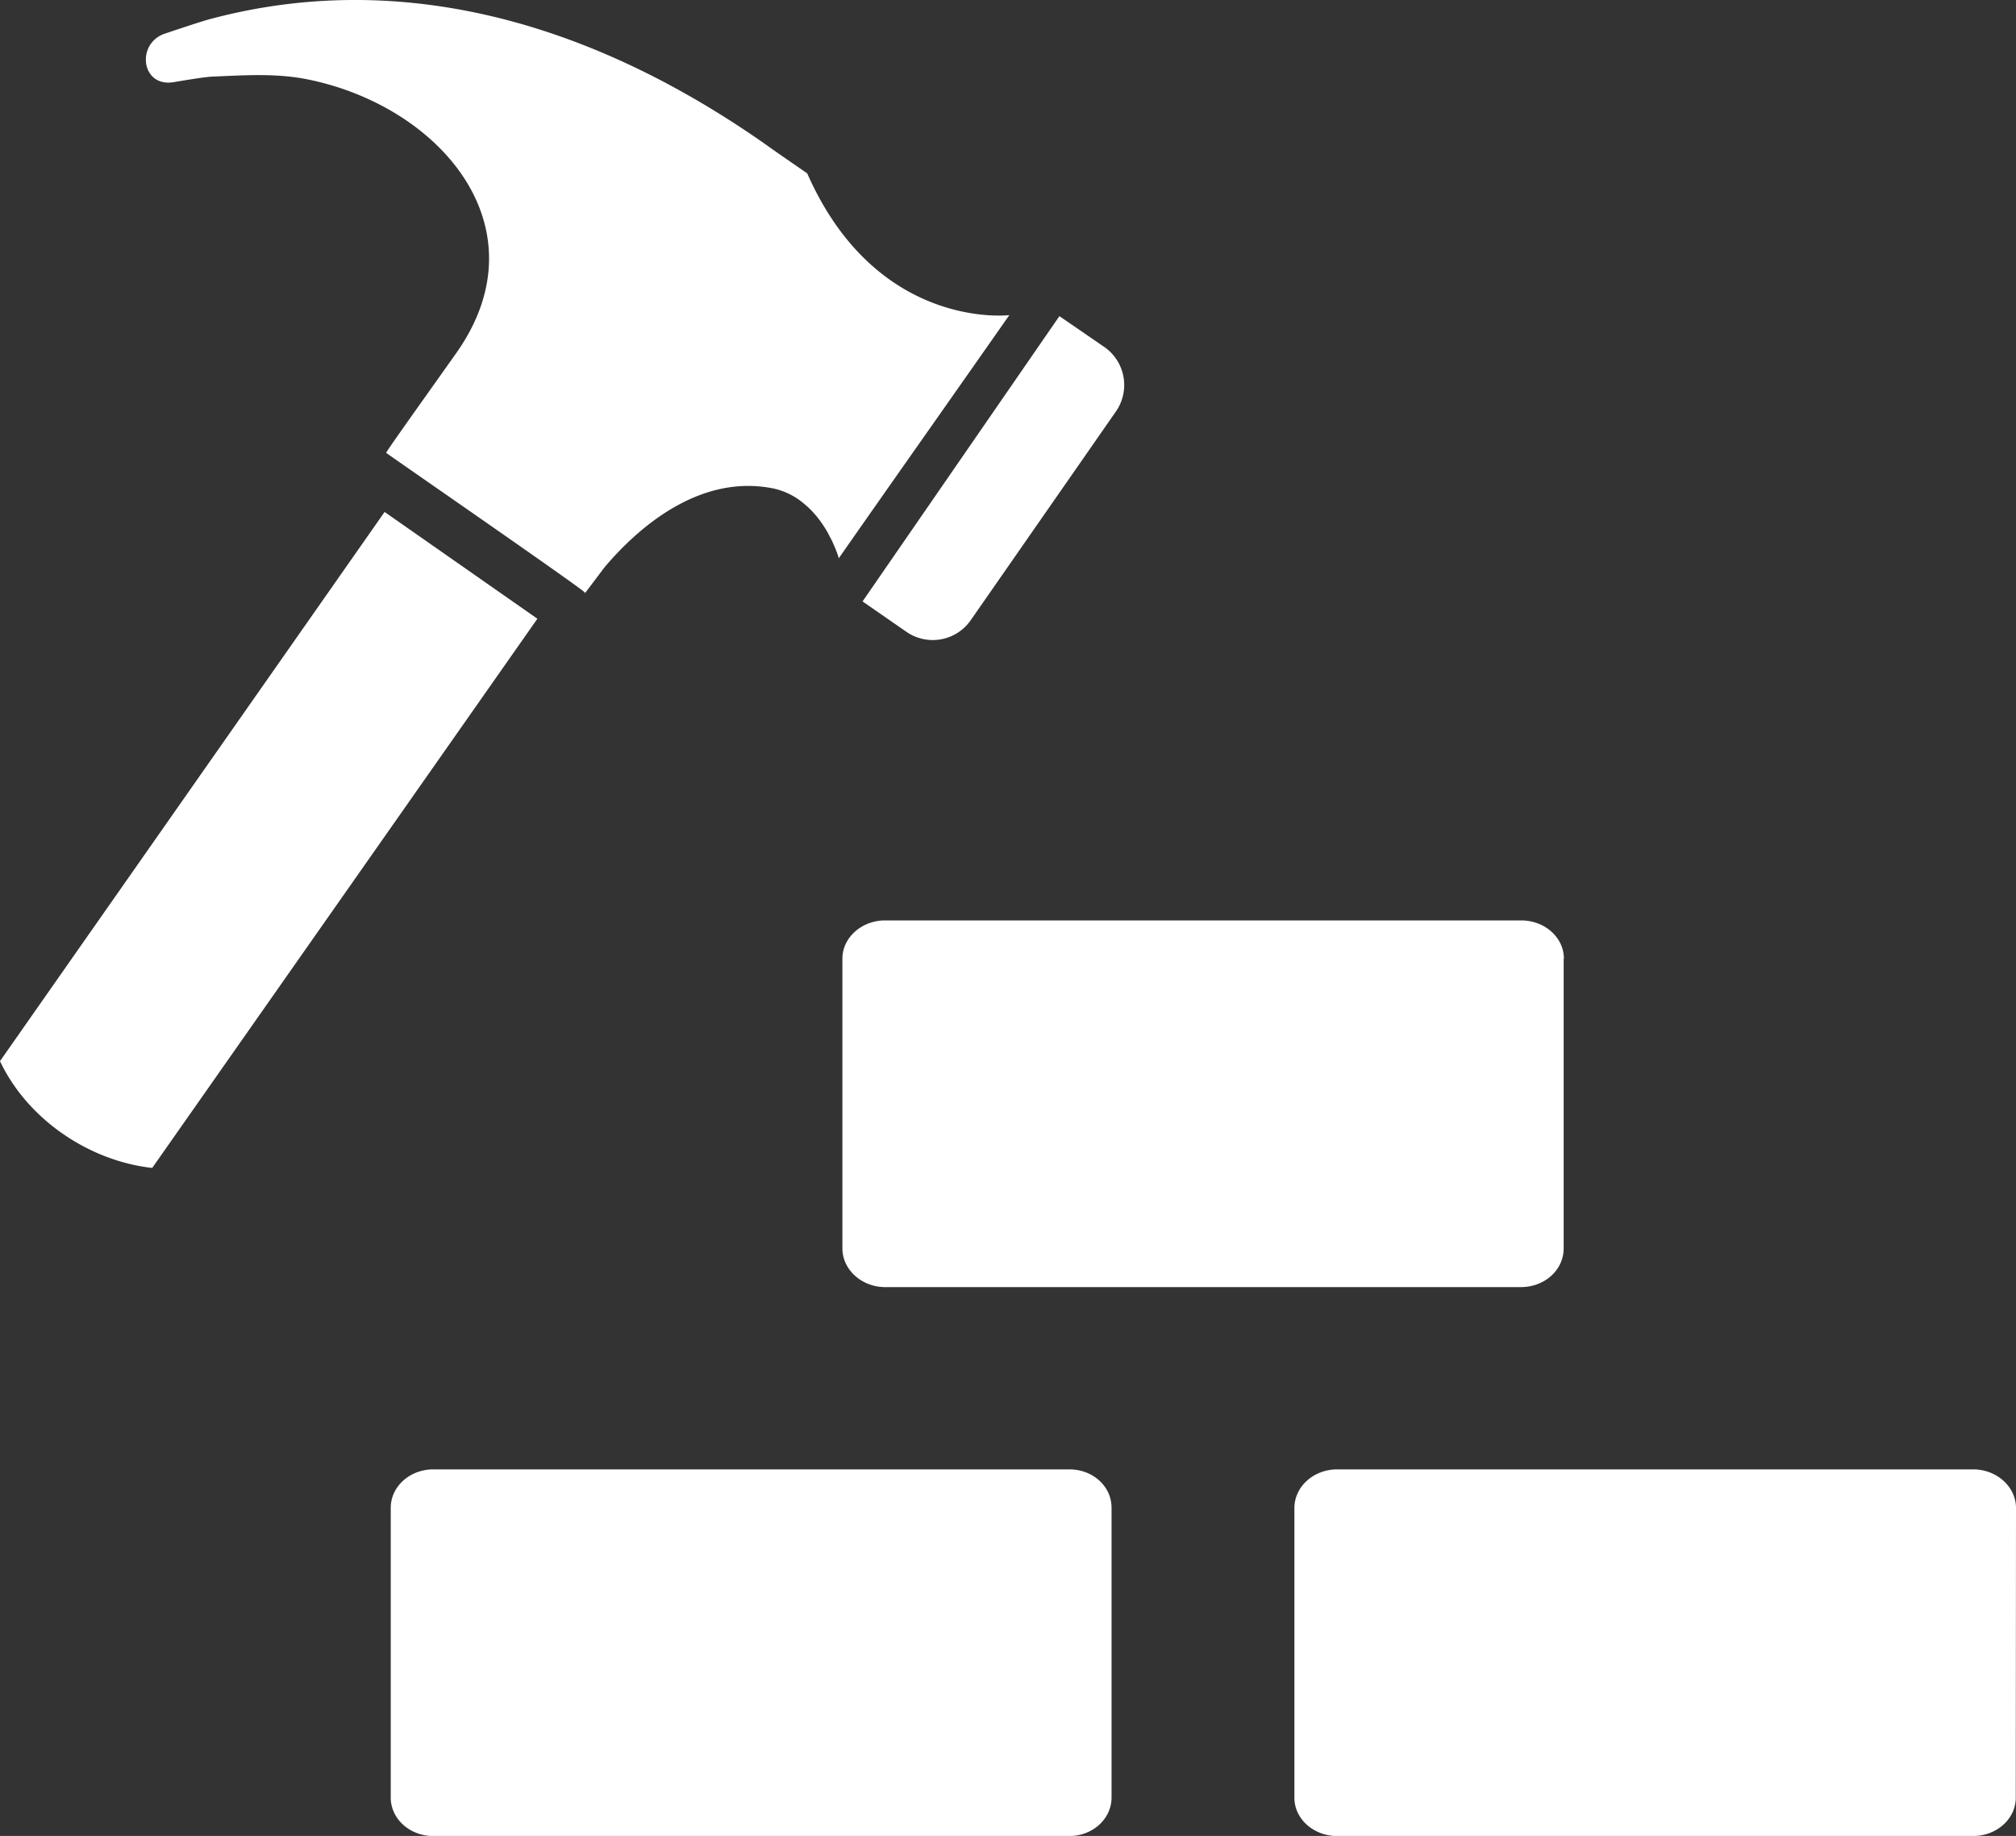
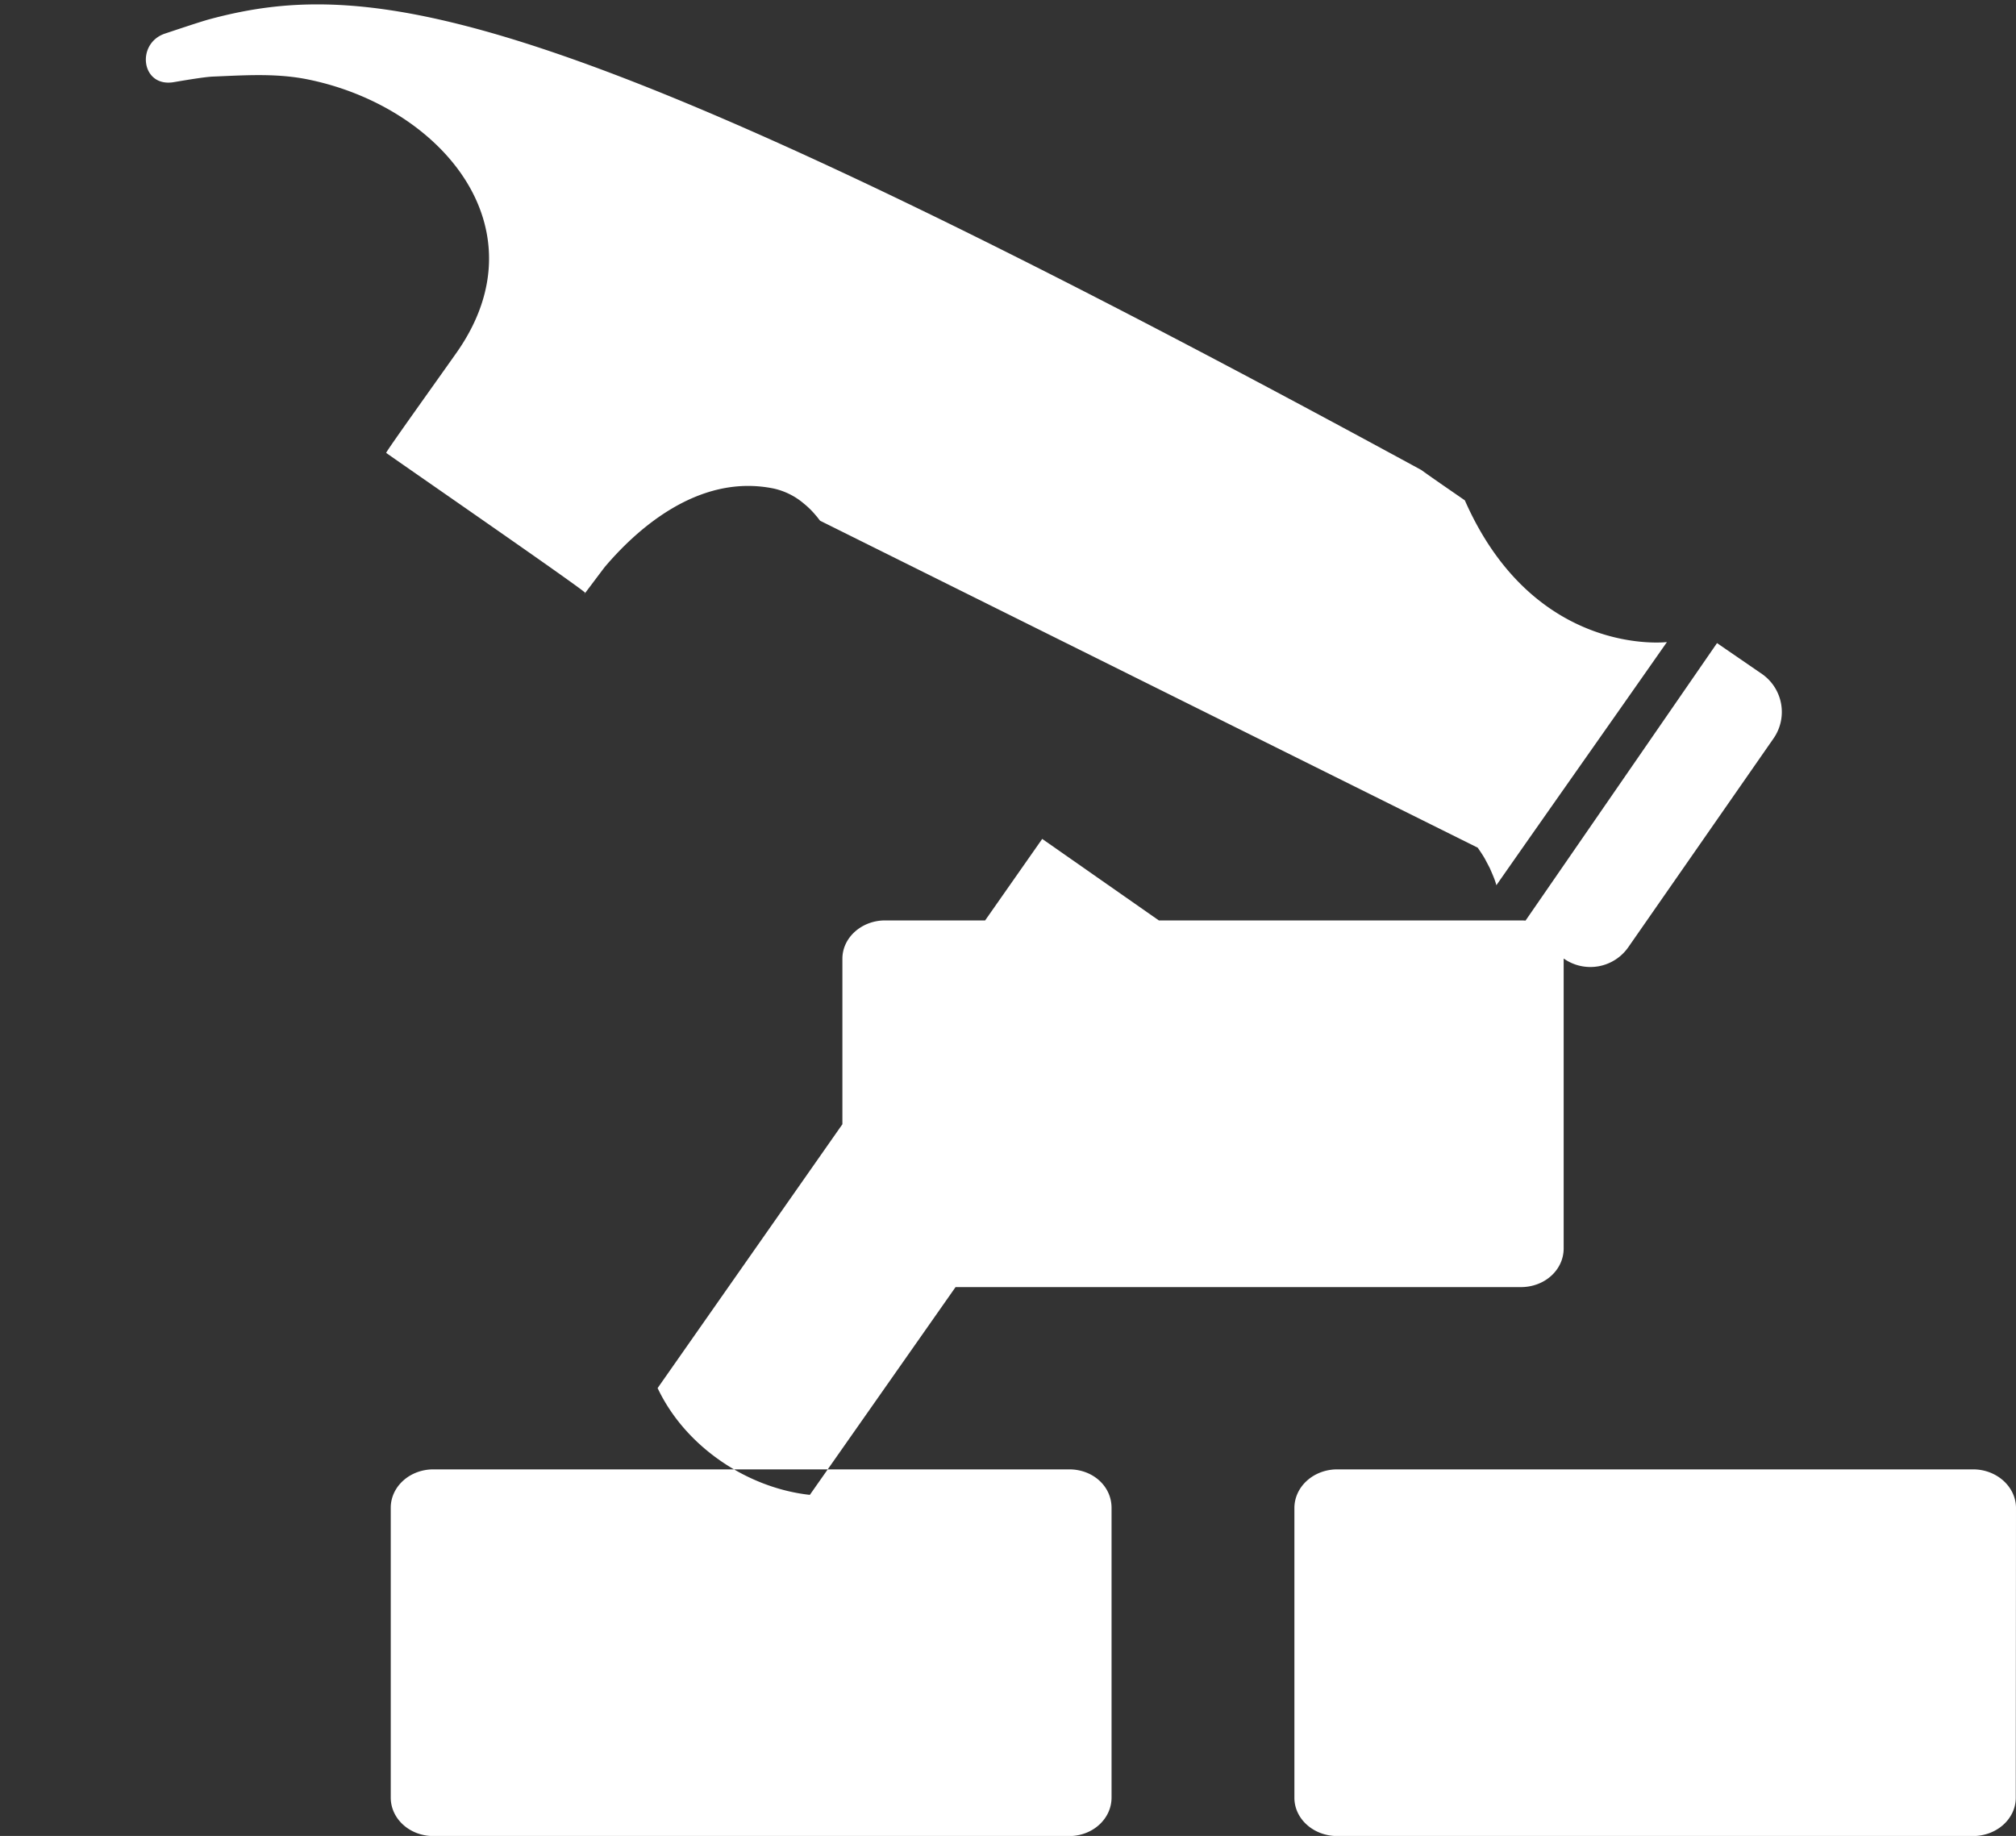
<svg xmlns="http://www.w3.org/2000/svg" width="17.707" height="16.127" viewBox="4.229 4.954 17.707 16.127">
  <rect x="4.229" y="4.954" width="17.707" height="16.127" fill="#333333" stroke="none" />
-   <path fill="#FFF" d="M13.992 20.744c0 .187-.166.338-.372.338H8.036c-.208 0-.375-.151-.375-.338v-2.545c0-.188.168-.338.375-.338h5.584c.208 0 .372.148.372.338v2.545zm7.944-2.543c0-.188-.17-.34-.377-.34h-5.584c-.209 0-.377.152-.377.34v2.545c0 .185.168.336.377.336h5.582c.209 0 .377-.151.377-.336l.002-2.545zm-3.971-4.826c0-.186-.168-.336-.375-.336h-5.587c-.205 0-.375.15-.375.336v2.545c0 .188.171.34.375.34h5.584c.21 0 .376-.151.376-.34v-2.545h.002zm-5.776-2.872a.406.406 0 0 0 .566-.101l1.275-1.833a.407.407 0 0 0-.1-.566l-.396-.272-1.729 2.506.384.266zm-7.96 3.772c.246.521.795.879 1.337.938l3.383-4.824-1.342-.938-3.378 4.824zm7.203-4.747c.022.032.045.065.065.101l.041.078c.022.051.046.103.058.151.498-.713 1-1.424 1.498-2.136 0 0-1.164.141-1.775-1.245-.128-.089-.258-.177-.383-.267C9.177 4.983 7.51 4.732 6.058 5.126c-.08.023-.236.075-.38.123-.256.086-.21.473.075.427.135-.023.271-.045.339-.049.275-.011.542-.031.817.02 1.179.227 2.104 1.3 1.332 2.402-.208.295-.625.876-.62.883.002.005 1.755 1.215 1.747 1.229-.049.07.12-.158.174-.228.26-.306.808-.825 1.481-.688a.612.612 0 0 1 .267.133.722.722 0 0 1 .104.103c.014.015.024.03.038.047z" />
+   <path fill="#FFF" d="M13.992 20.744c0 .187-.166.338-.372.338H8.036c-.208 0-.375-.151-.375-.338v-2.545c0-.188.168-.338.375-.338h5.584c.208 0 .372.148.372.338v2.545zm7.944-2.543c0-.188-.17-.34-.377-.34h-5.584c-.209 0-.377.152-.377.34v2.545c0 .185.168.336.377.336h5.582c.209 0 .377-.151.377-.336l.002-2.545zm-3.971-4.826c0-.186-.168-.336-.375-.336h-5.587c-.205 0-.375.15-.375.336v2.545c0 .188.171.34.375.34h5.584c.21 0 .376-.151.376-.34v-2.545h.002za.406.406 0 0 0 .566-.101l1.275-1.833a.407.407 0 0 0-.1-.566l-.396-.272-1.729 2.506.384.266zm-7.96 3.772c.246.521.795.879 1.337.938l3.383-4.824-1.342-.938-3.378 4.824zm7.203-4.747c.022.032.045.065.065.101l.041.078c.022.051.046.103.058.151.498-.713 1-1.424 1.498-2.136 0 0-1.164.141-1.775-1.245-.128-.089-.258-.177-.383-.267C9.177 4.983 7.51 4.732 6.058 5.126c-.08.023-.236.075-.38.123-.256.086-.21.473.075.427.135-.023.271-.045.339-.049.275-.011.542-.031.817.02 1.179.227 2.104 1.3 1.332 2.402-.208.295-.625.876-.62.883.002.005 1.755 1.215 1.747 1.229-.049.07.12-.158.174-.228.26-.306.808-.825 1.481-.688a.612.612 0 0 1 .267.133.722.722 0 0 1 .104.103c.014.015.024.03.038.047z" />
</svg>